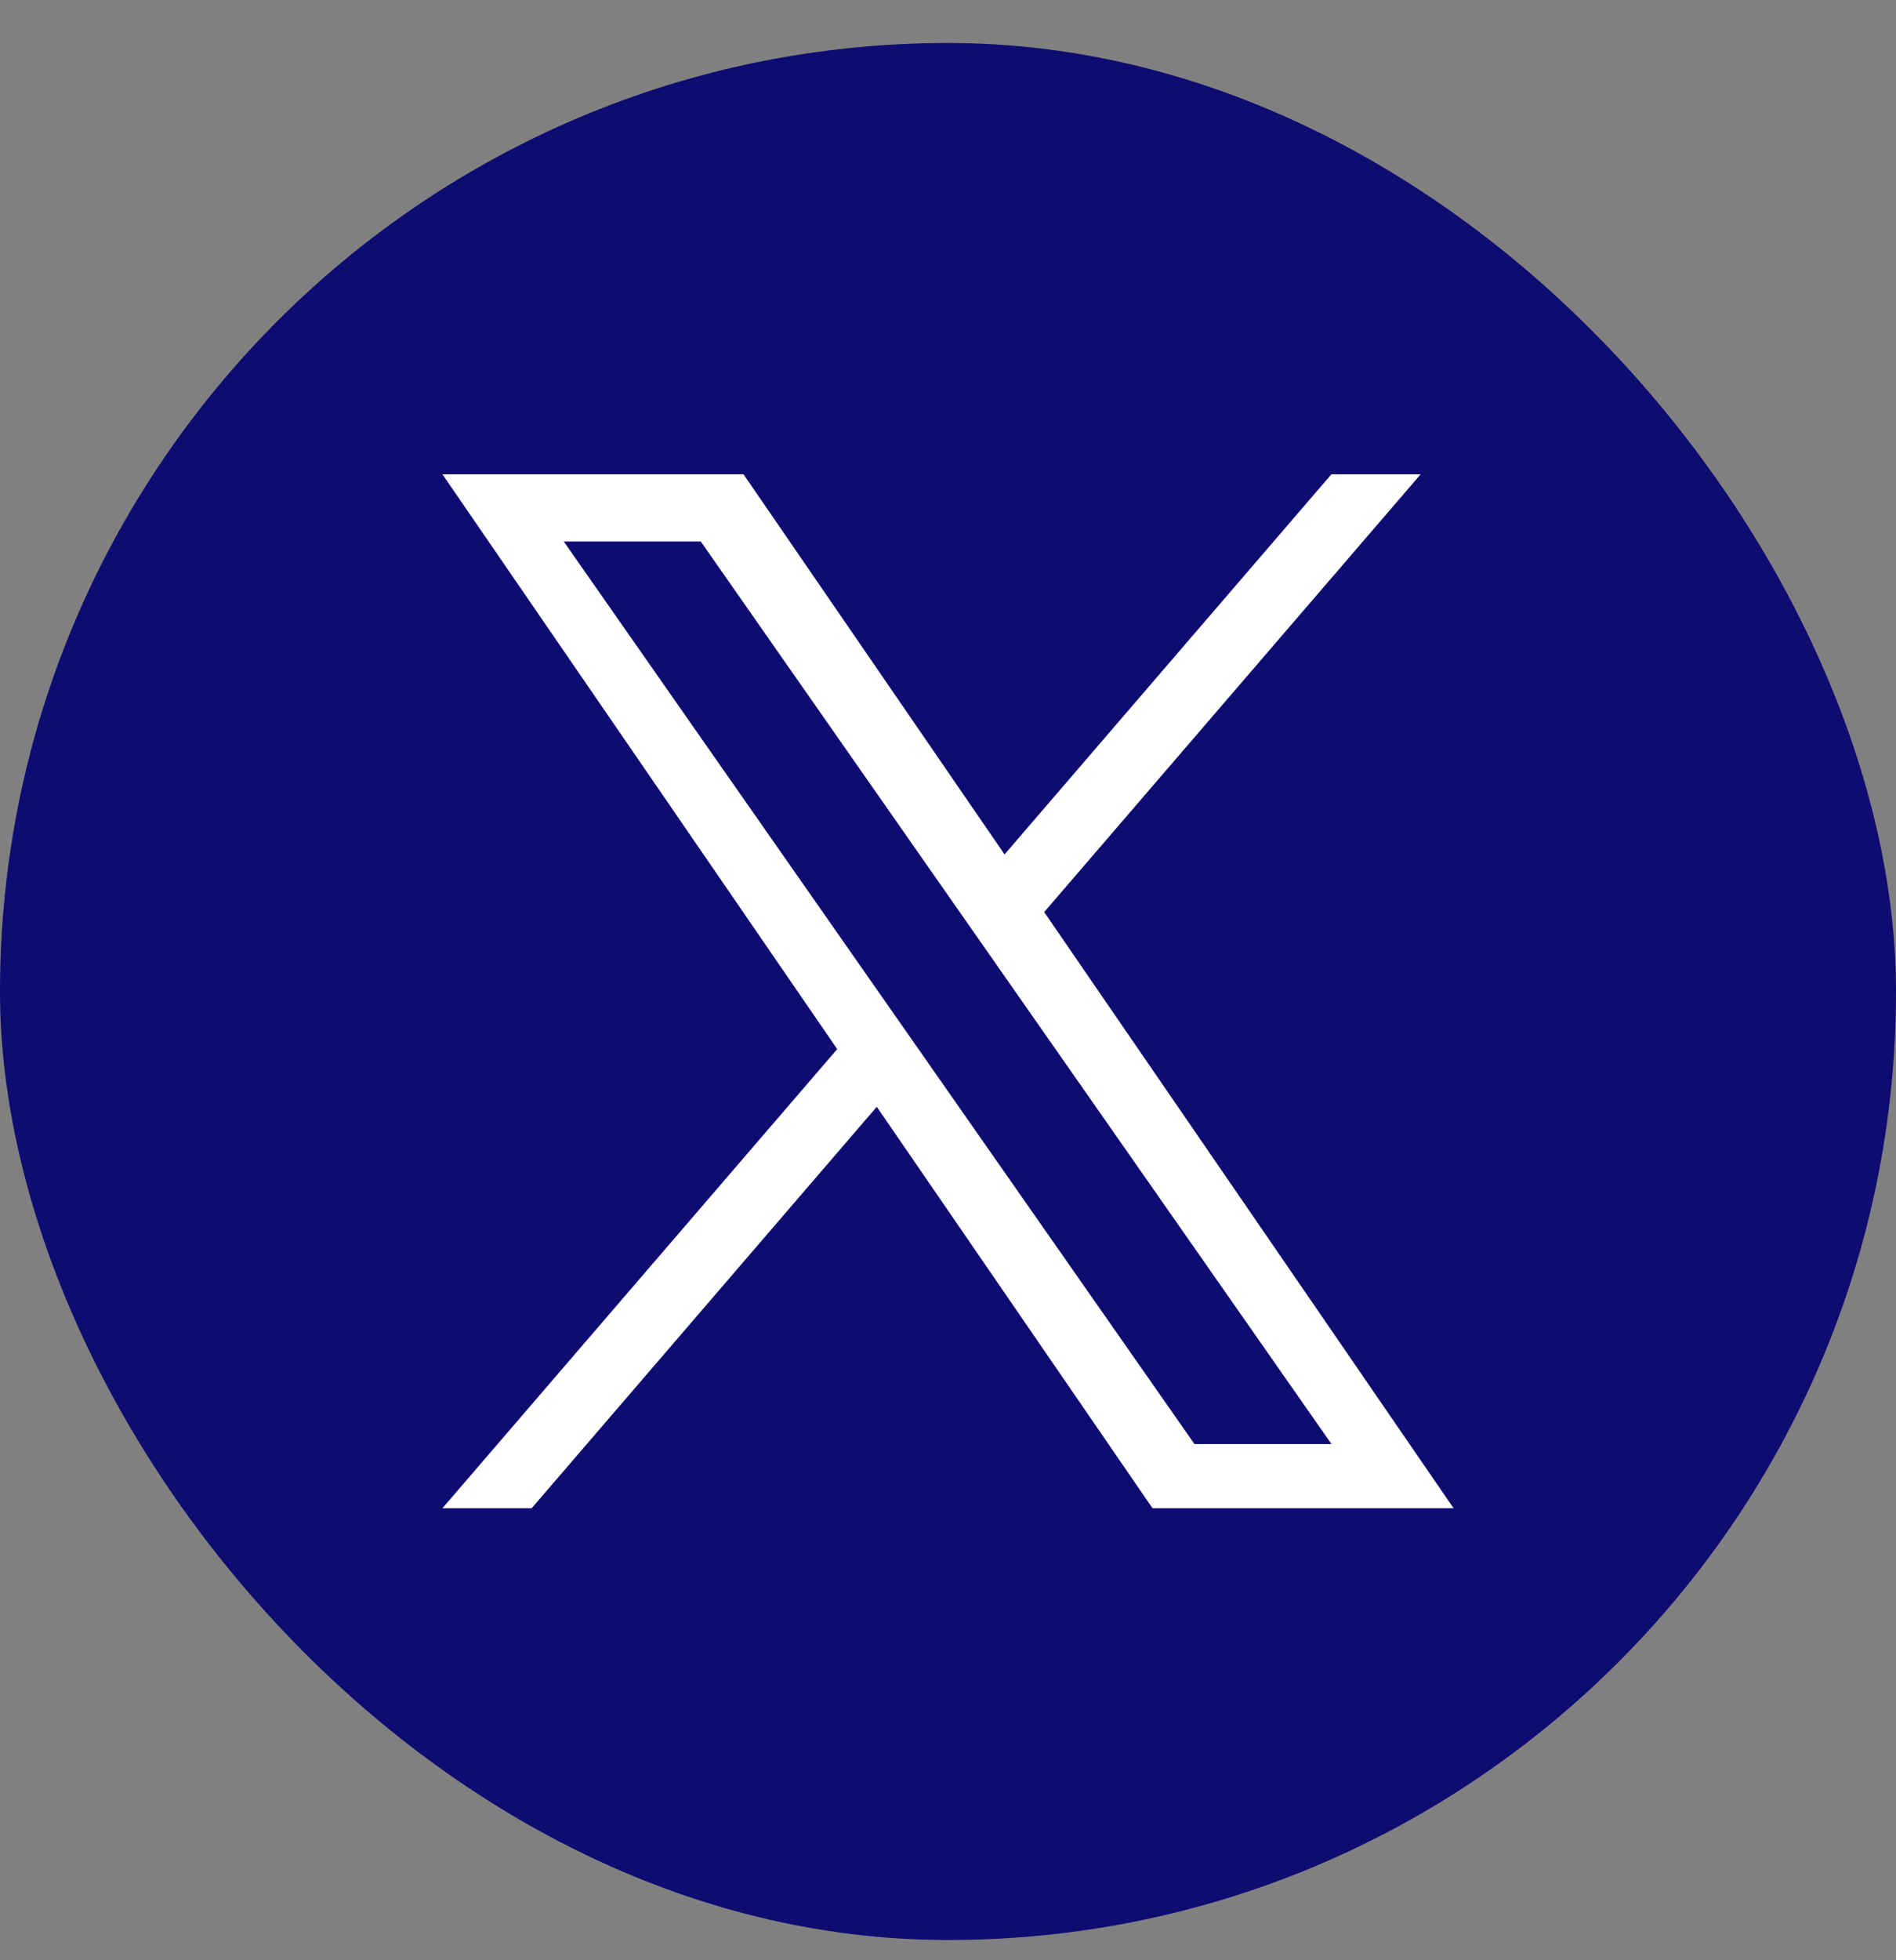
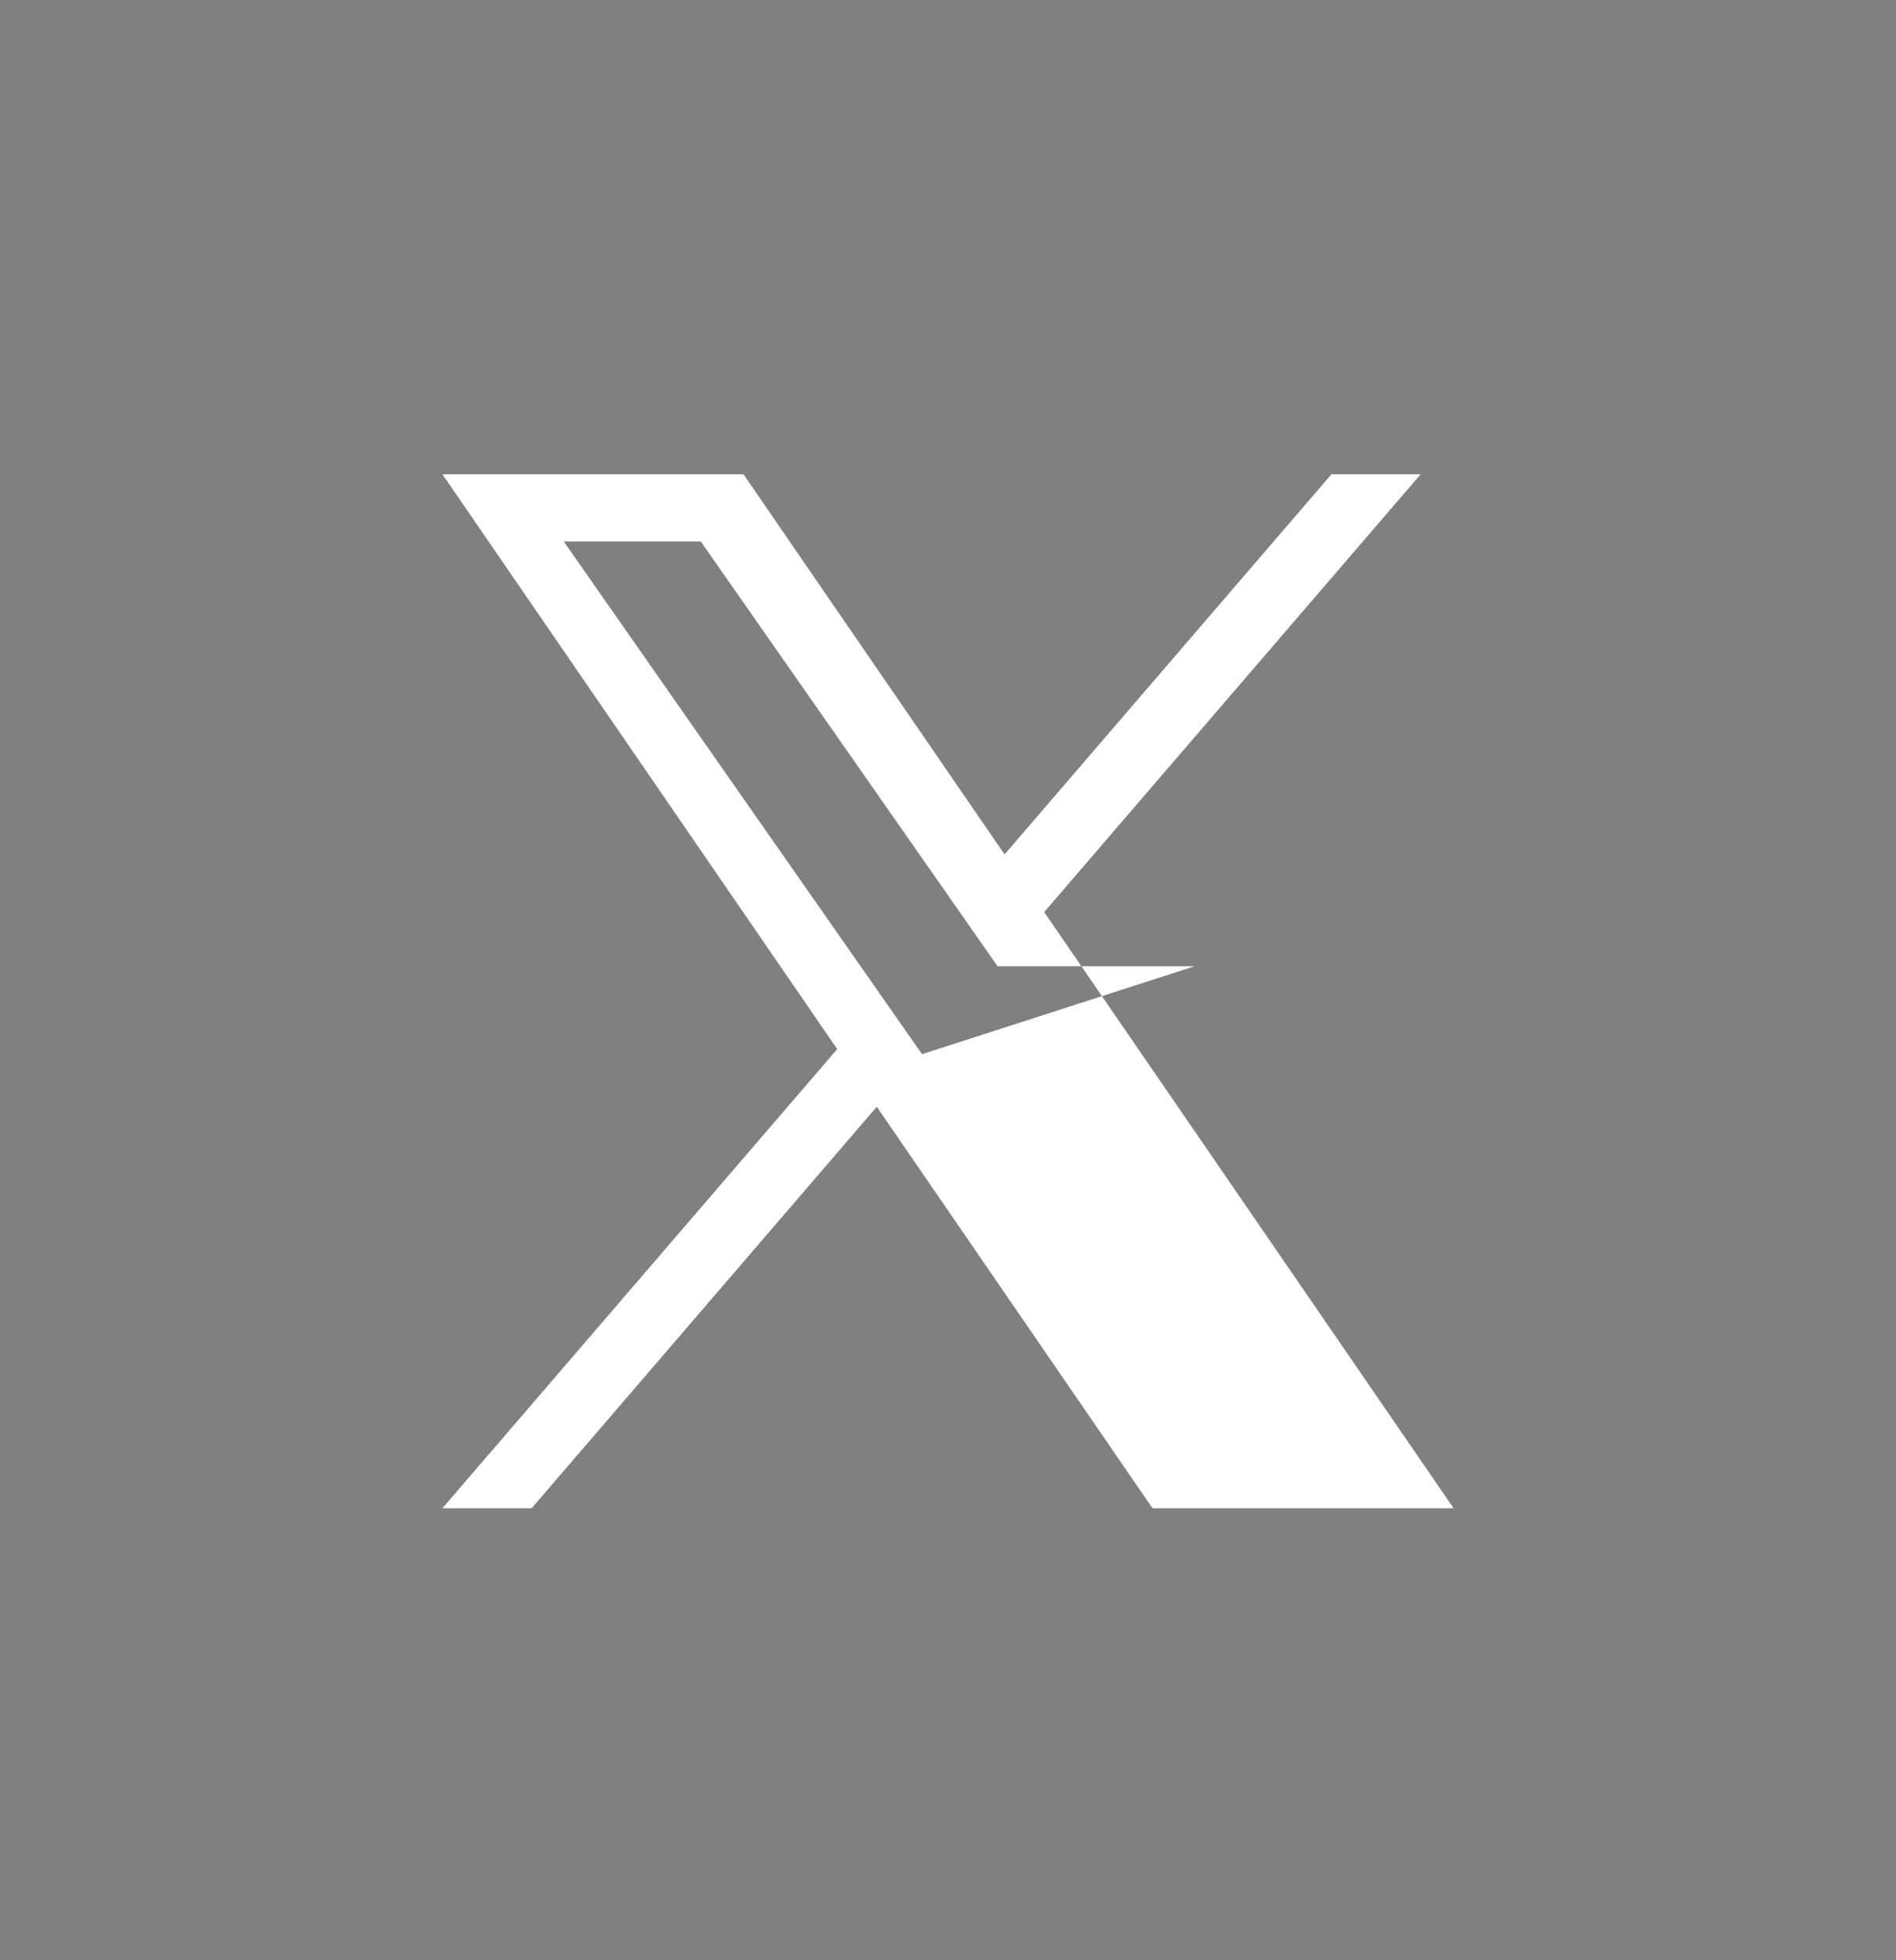
<svg xmlns="http://www.w3.org/2000/svg" width="30" height="31" viewBox="0 0 30 31" fill="none">
  <rect x="0" y="0" width="30" height="31" fill="#808080" stroke="none" />
-   <rect y="0.68" width="30" height="30" rx="15" fill="#0E0B71" />
  <g clip-path="url(#clip0_7603_1887)">
-     <path d="M16.522 14.424L22.479 7.5H21.067L15.895 13.512L11.764 7.5H7L13.247 16.591L7 23.852H8.412L13.873 17.503L18.236 23.852H23L16.522 14.424H16.522ZM14.589 16.671L13.956 15.766L8.92 8.563H11.088L15.152 14.376L15.785 15.281L21.068 22.837H18.9L14.589 16.671V16.671Z" fill="white" />
+     <path d="M16.522 14.424L22.479 7.5H21.067L15.895 13.512L11.764 7.5H7L13.247 16.591L7 23.852H8.412L13.873 17.503L18.236 23.852H23L16.522 14.424H16.522ZM14.589 16.671L13.956 15.766L8.92 8.563H11.088L15.152 14.376L15.785 15.281H18.9L14.589 16.671V16.671Z" fill="white" />
  </g>
  <defs>
    <clipPath id="clip0_7603_1887">
      <rect width="16" height="16.36" fill="white" transform="translate(7 7.5)" />
    </clipPath>
  </defs>
</svg>